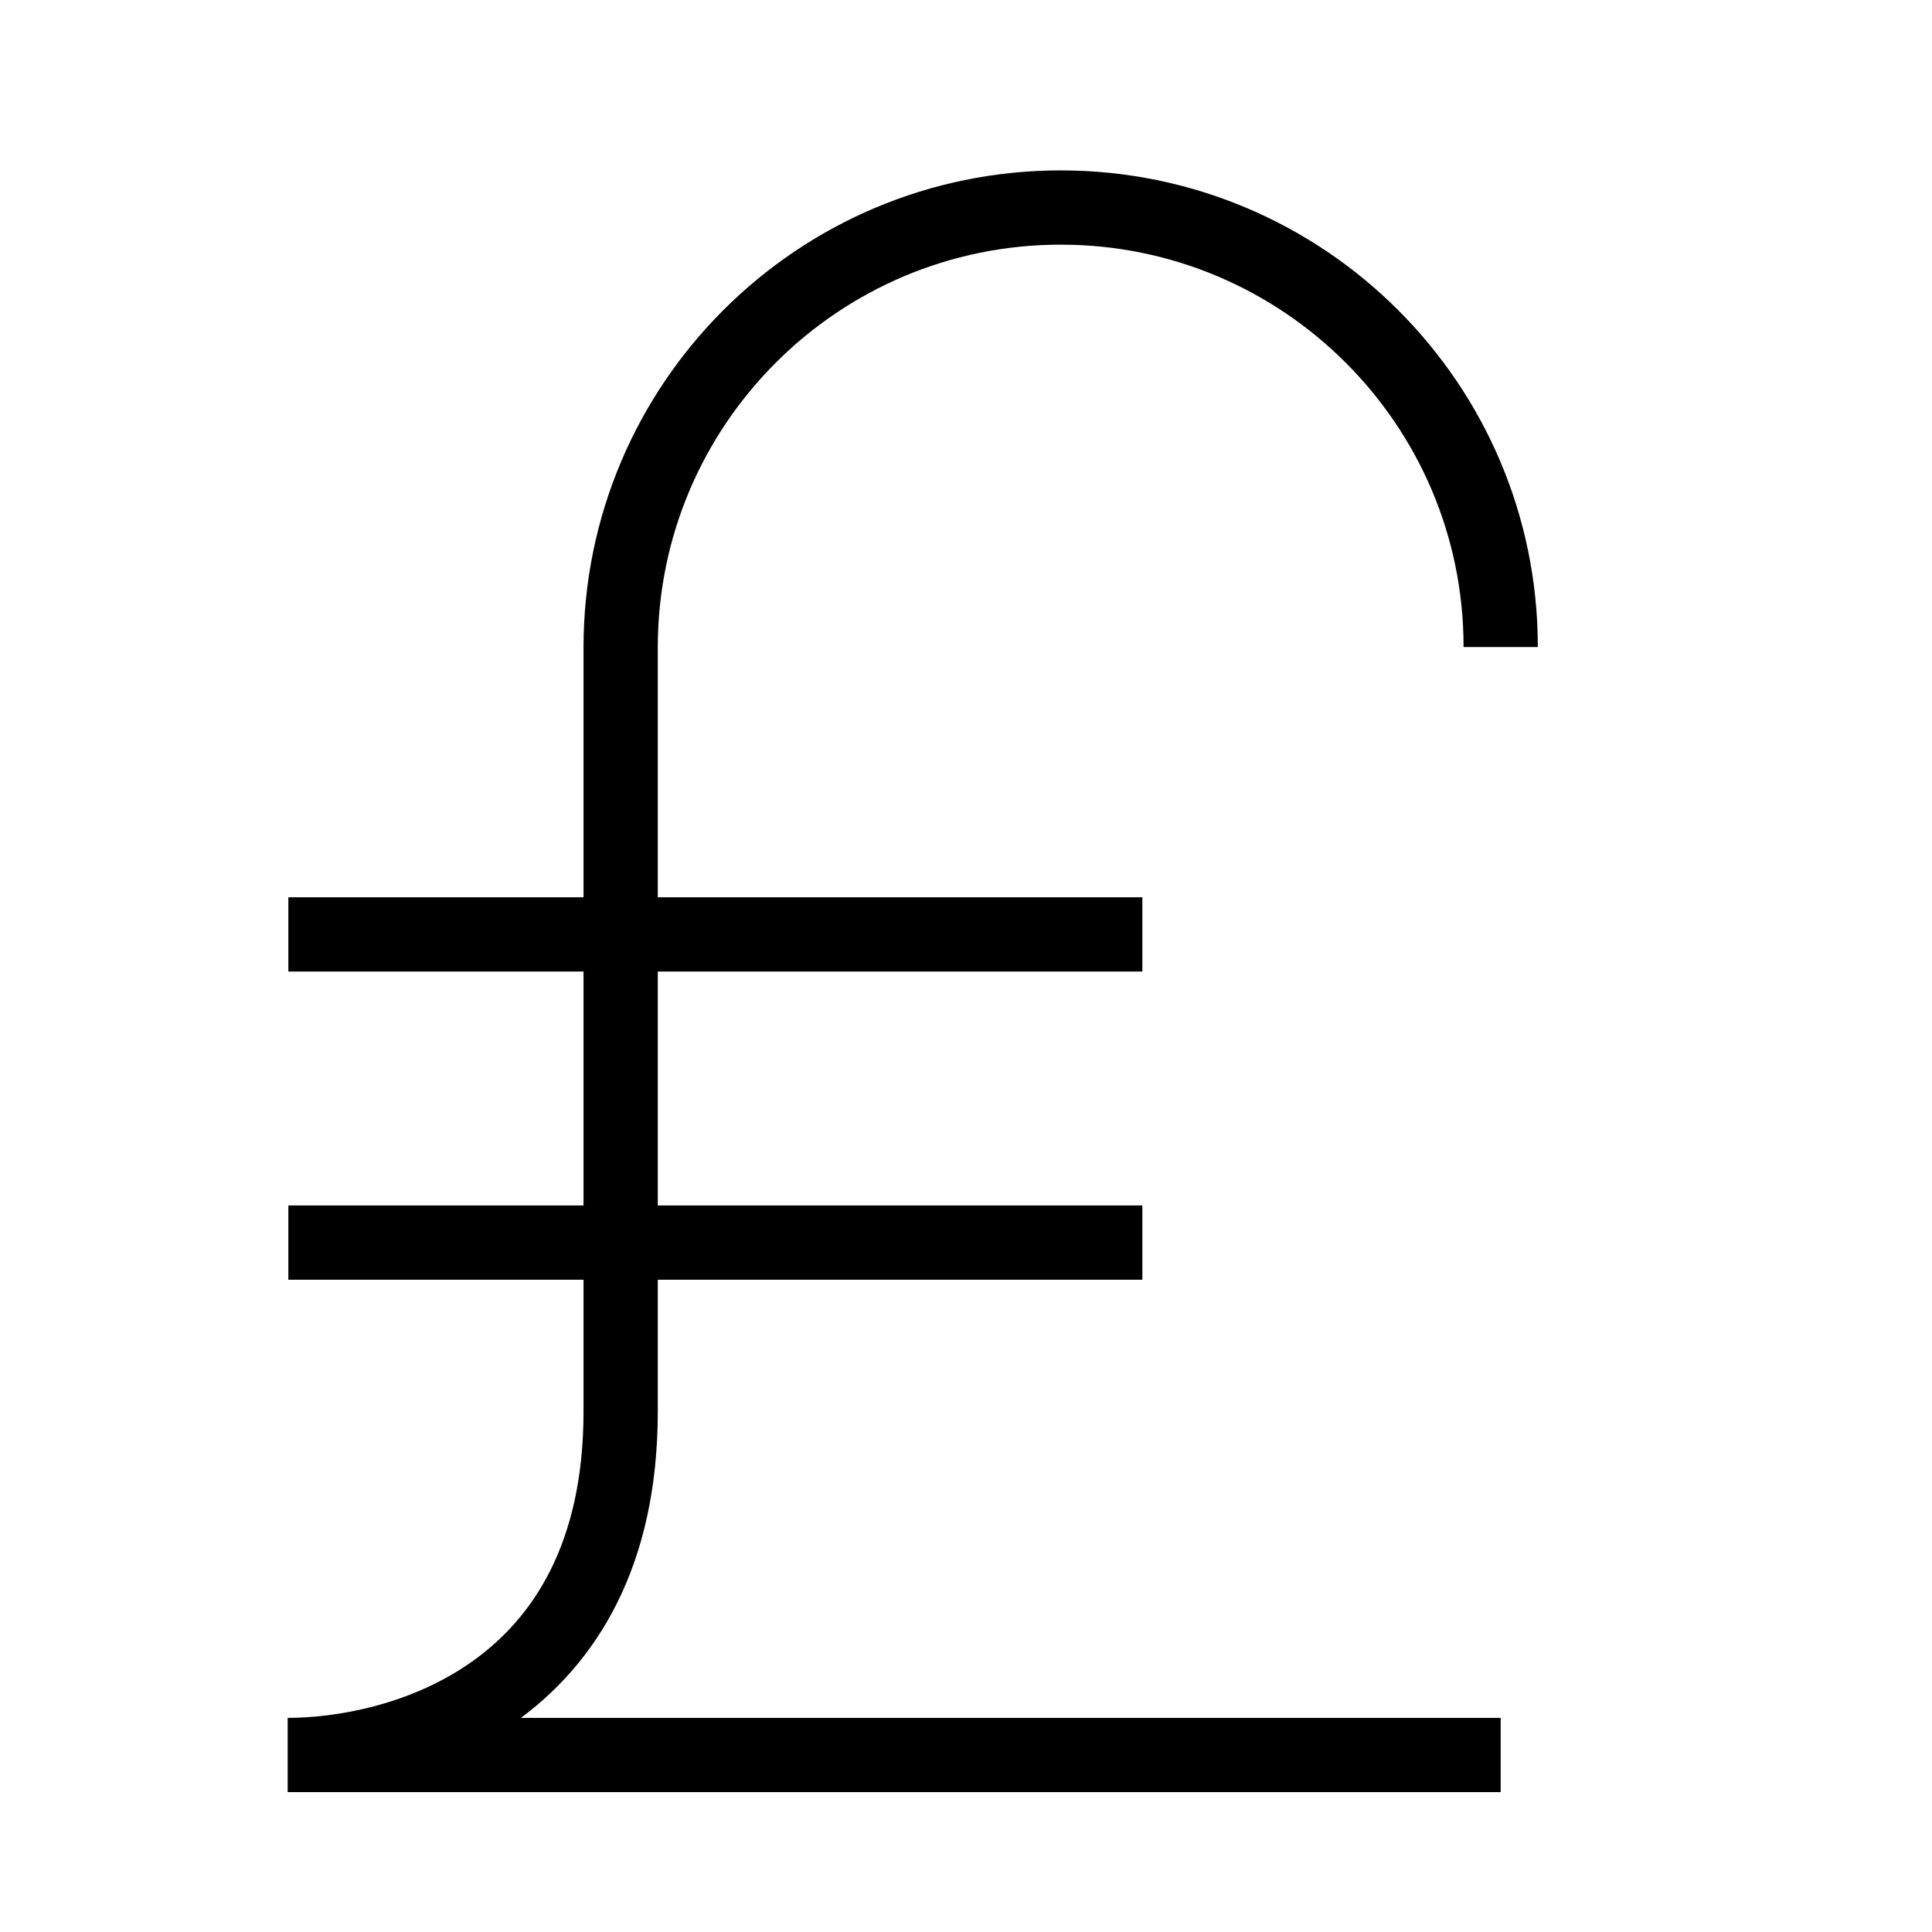
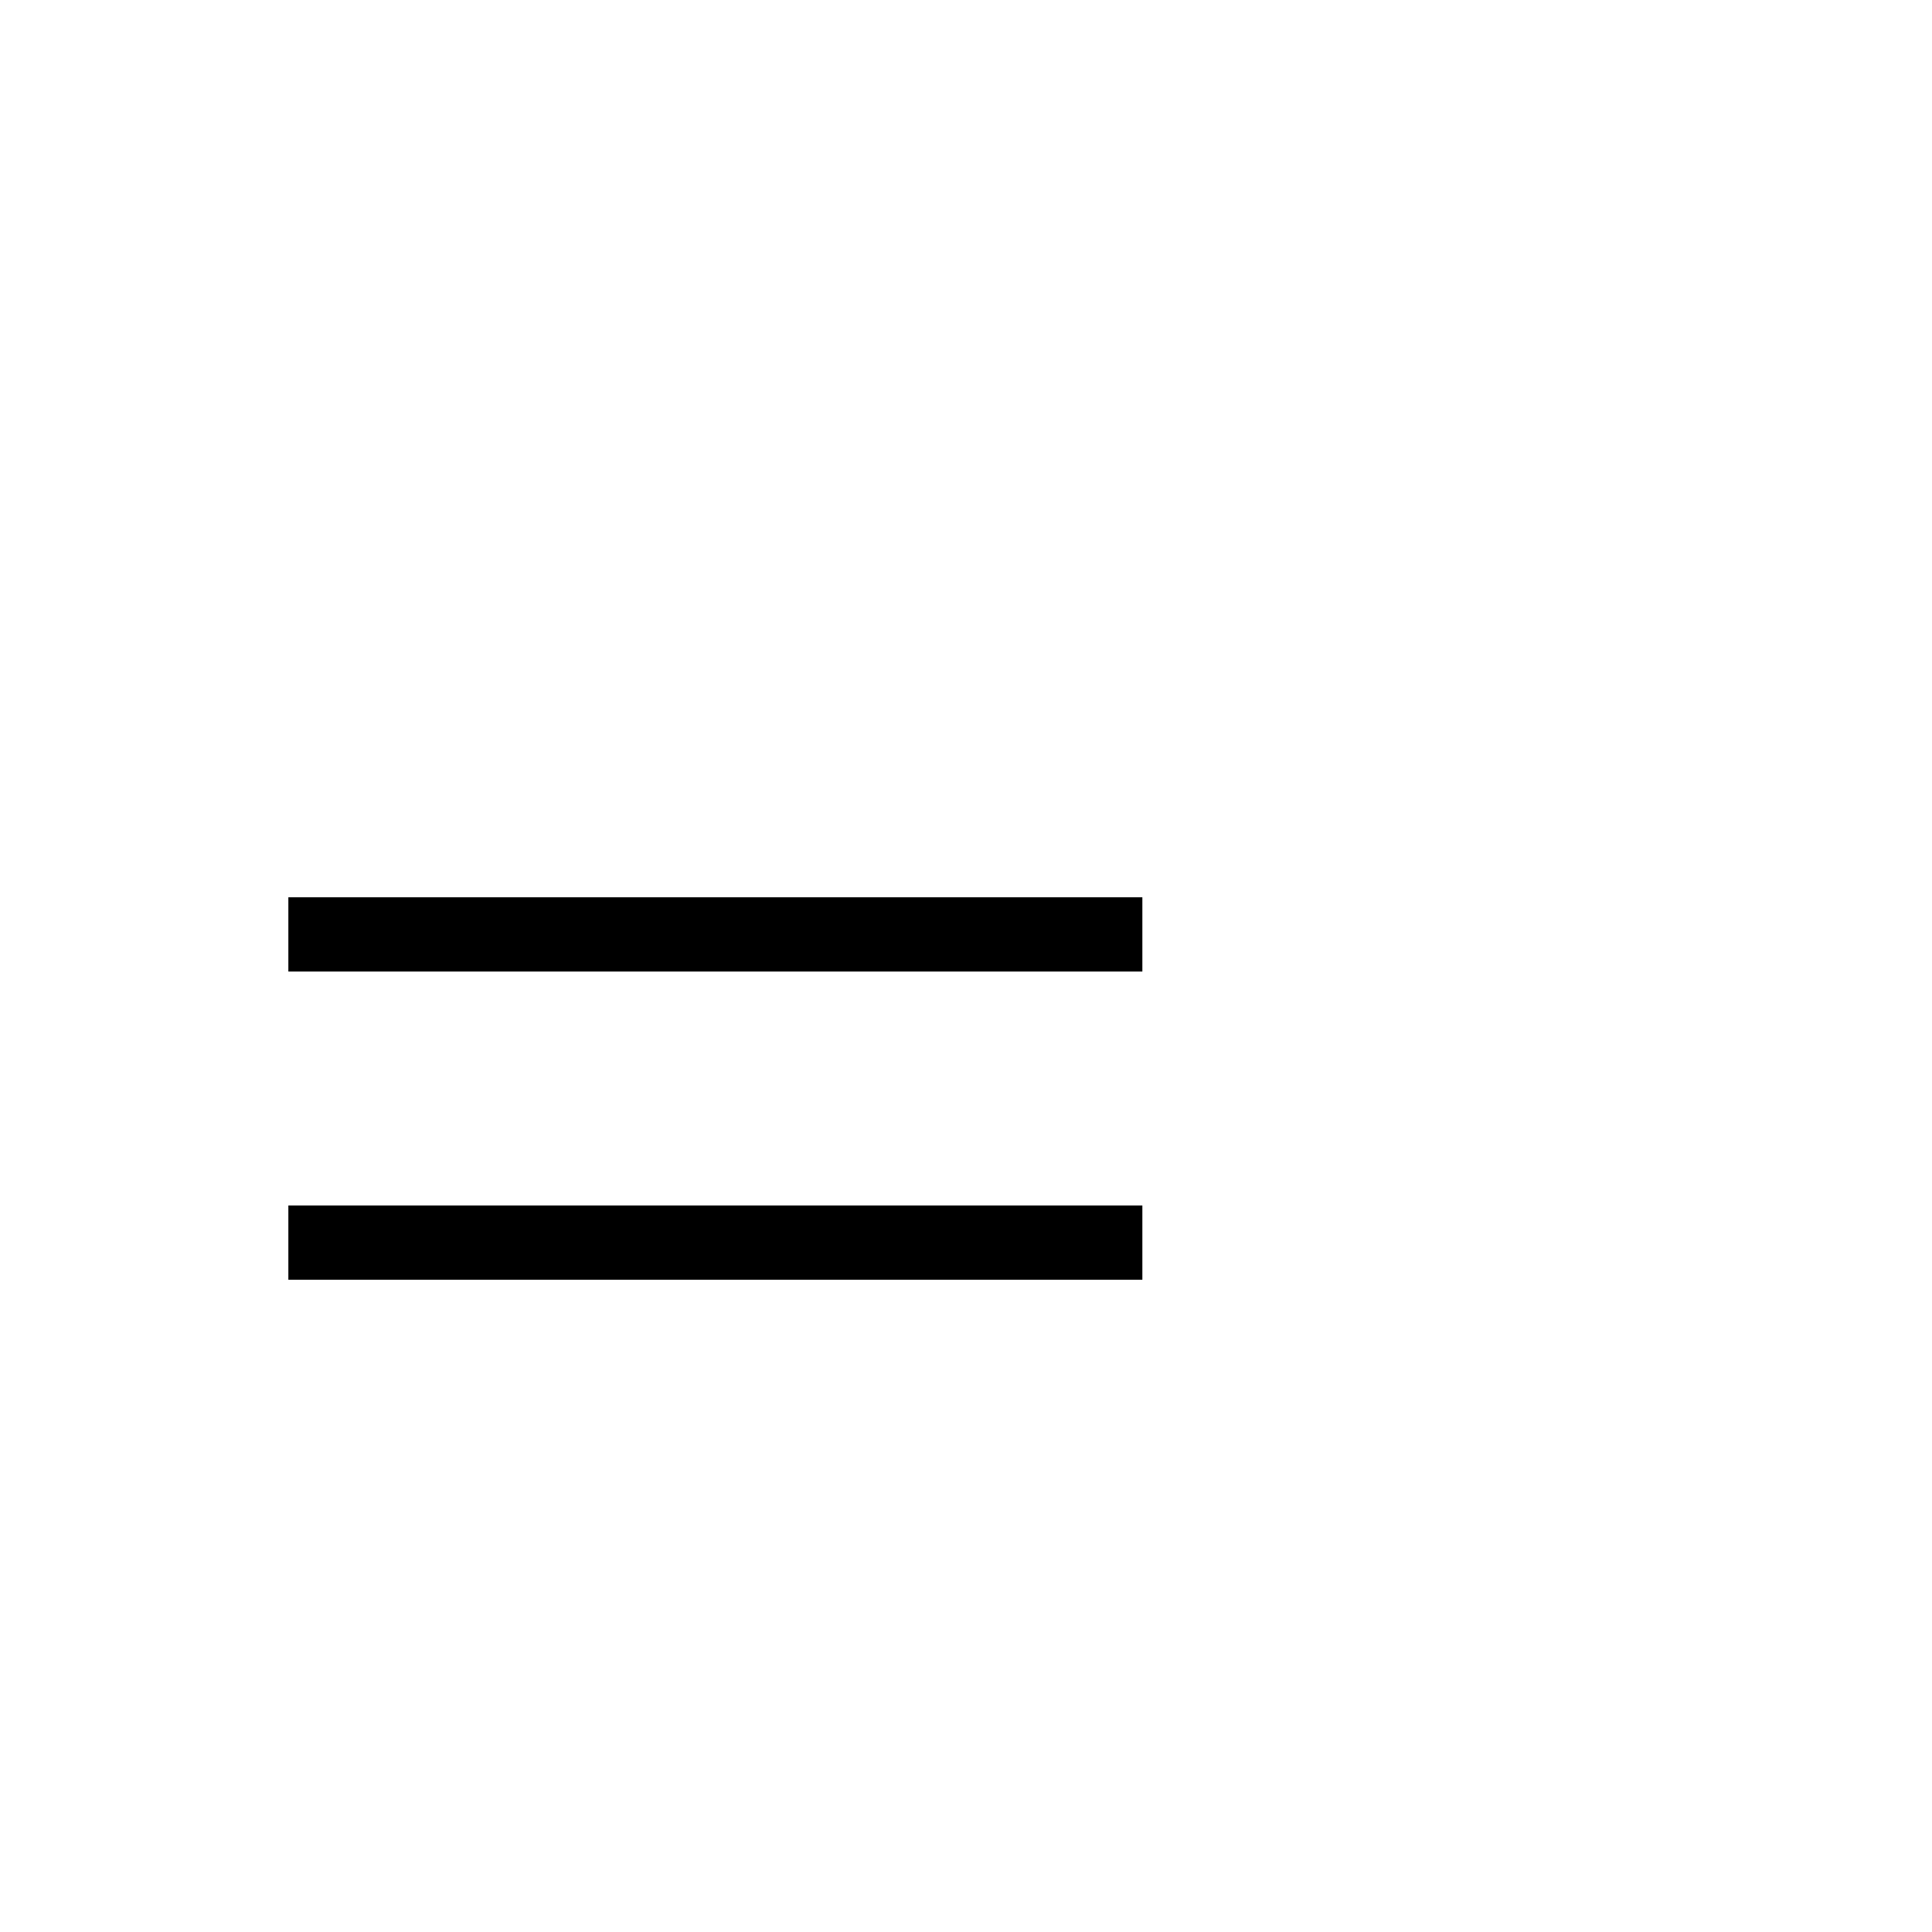
<svg xmlns="http://www.w3.org/2000/svg" width="800px" height="800px" version="1.1" viewBox="144 144 512 512">
  <defs>
    <clipPath id="a">
      <path d="m148.09 148.09h503.81v503.81h-503.81z" />
    </clipPath>
  </defs>
  <g clip-path="url(#a)">
-     <path transform="matrix(.492 0 0 .492 177.25 162.2)" d="m740.74 908.32h-653.37c57.093 0 179.46-29.432 179.36-185.17v-411.39c0-130.87 106.18-236.97 237.05-236.97 65.437 0 124.72 26.526 167.6 69.407 42.881 42.881 69.375 101.9 69.375 167.33" fill="none" stroke="#000000" stroke-miterlimit="10" stroke-width="40" />
-   </g>
+     </g>
  <path transform="matrix(.492 0 0 .492 177.25 162.2)" d="m87.738 466.32h460" fill="none" stroke="#000000" stroke-miterlimit="10" stroke-width="40" />
  <path transform="matrix(.492 0 0 .492 177.25 162.2)" d="m87.738 632.32h460" fill="none" stroke="#000000" stroke-miterlimit="10" stroke-width="40" />
</svg>